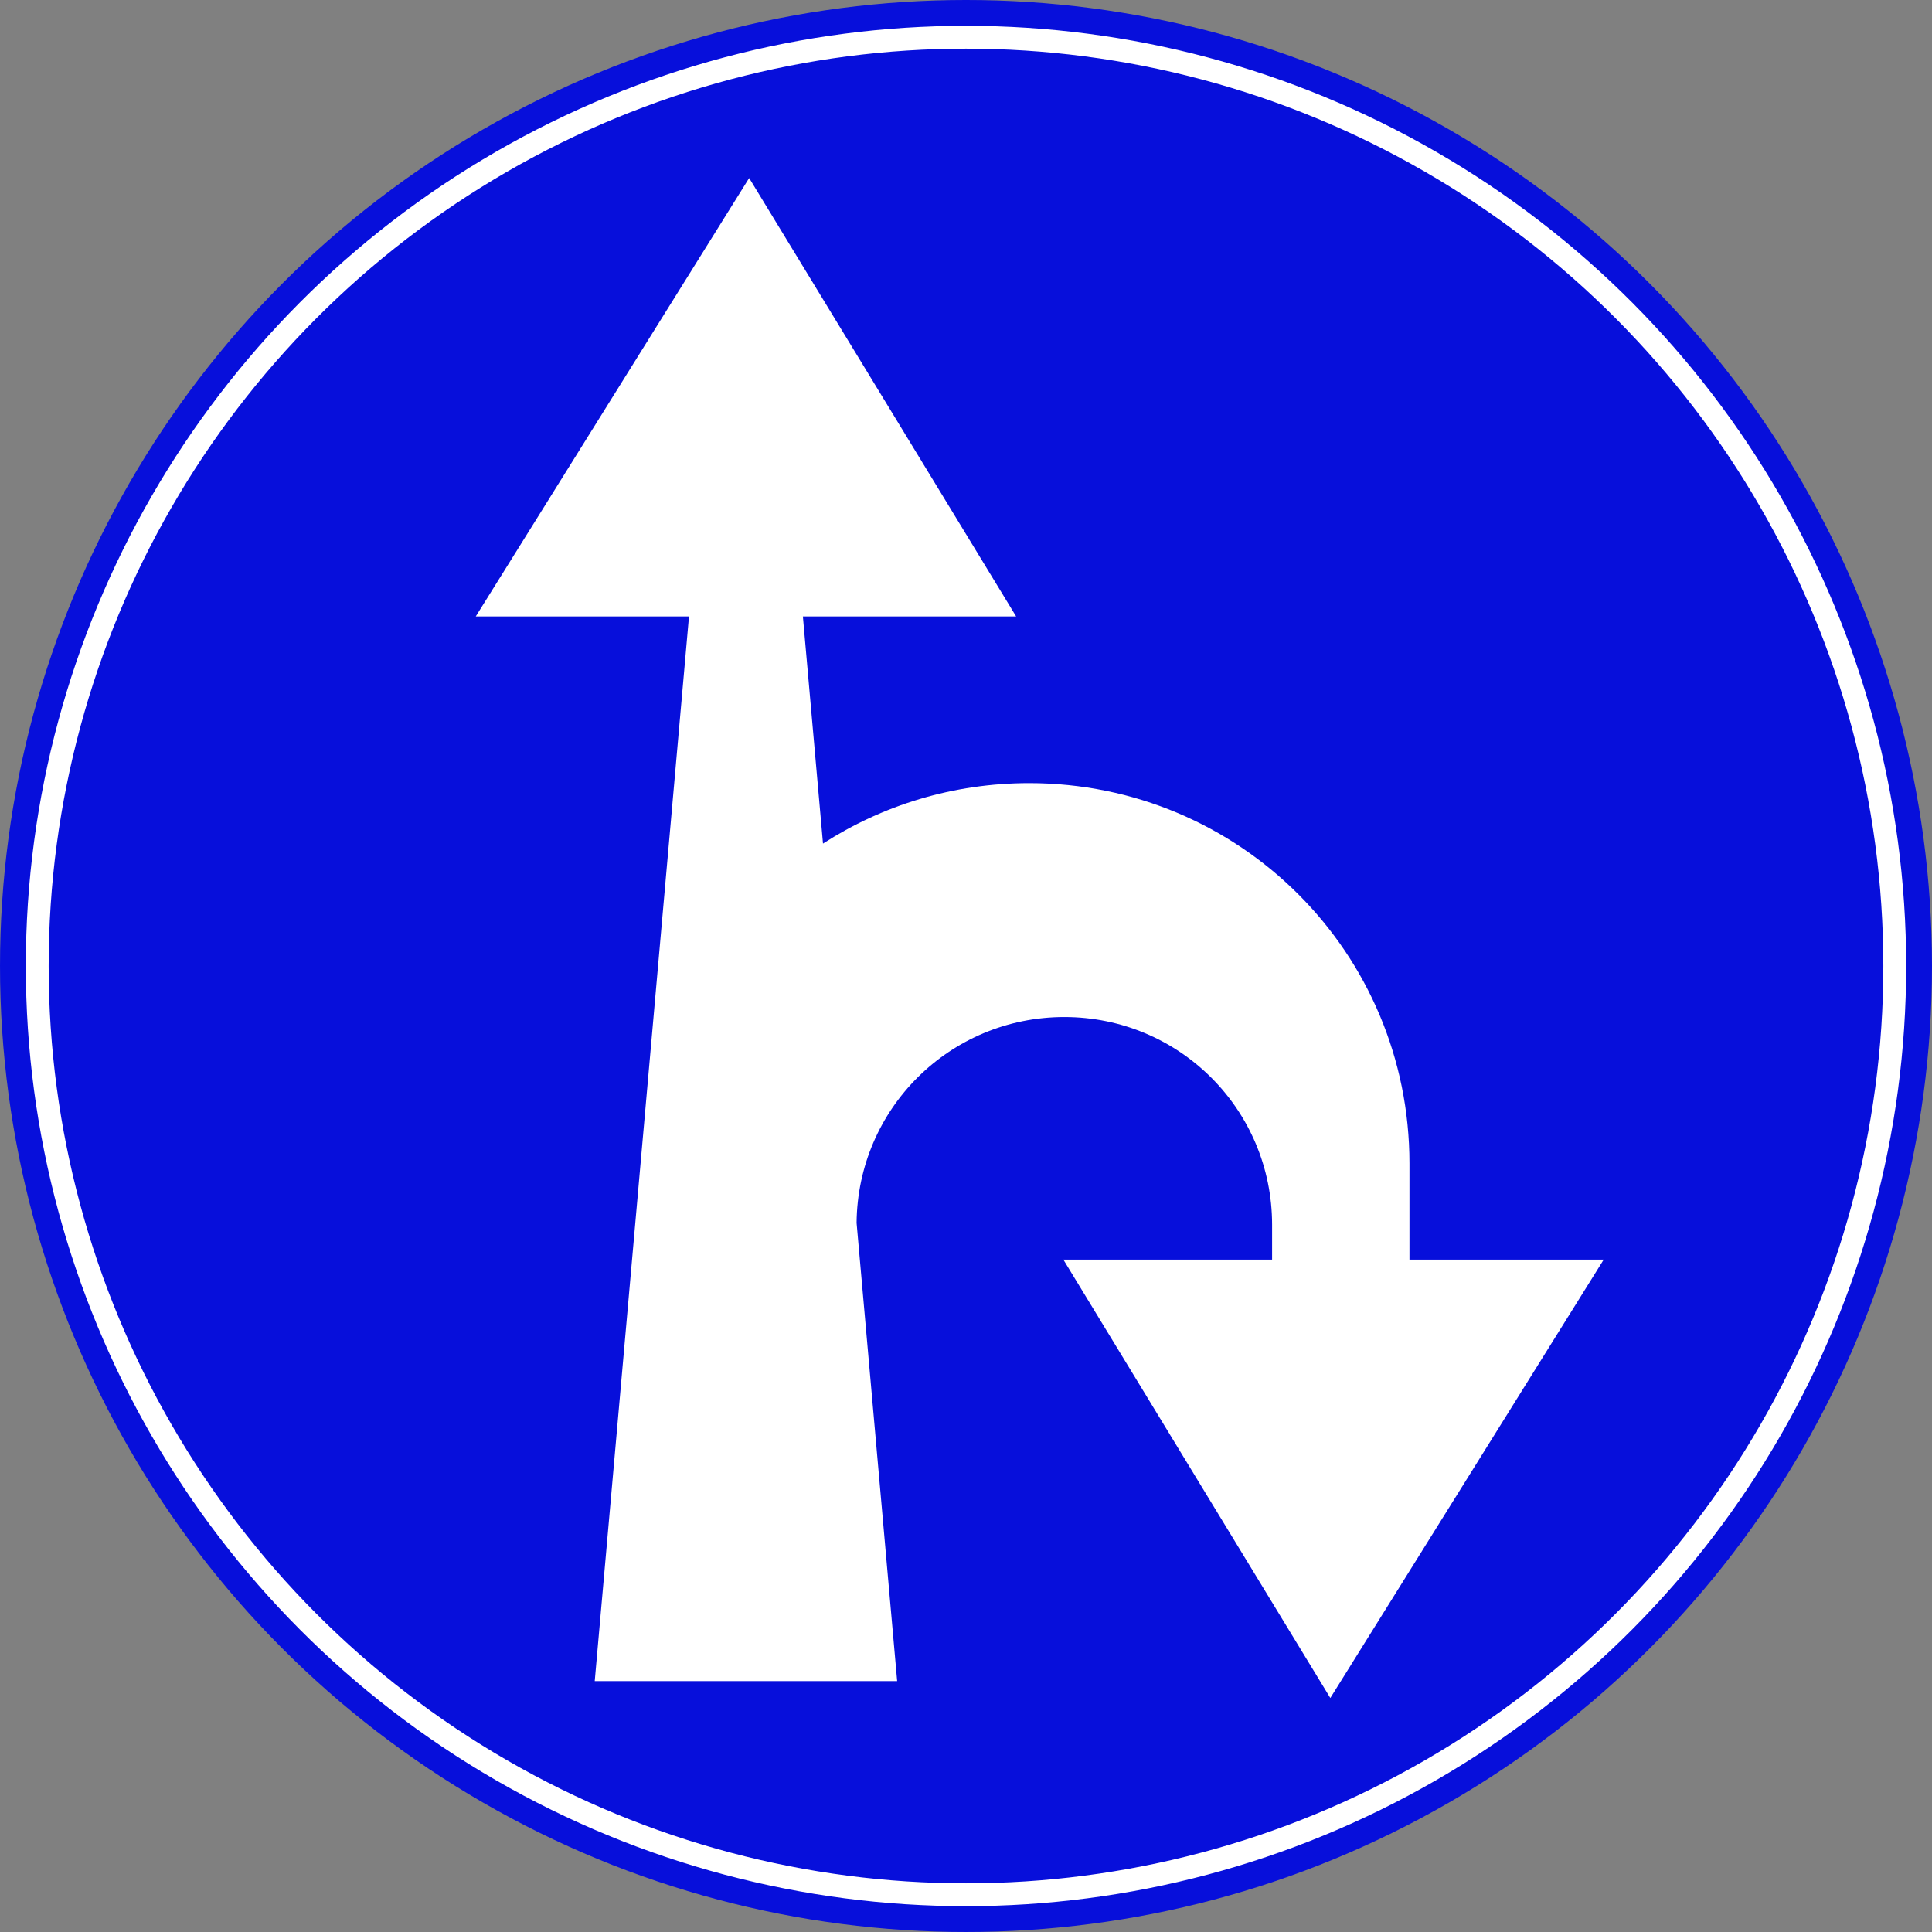
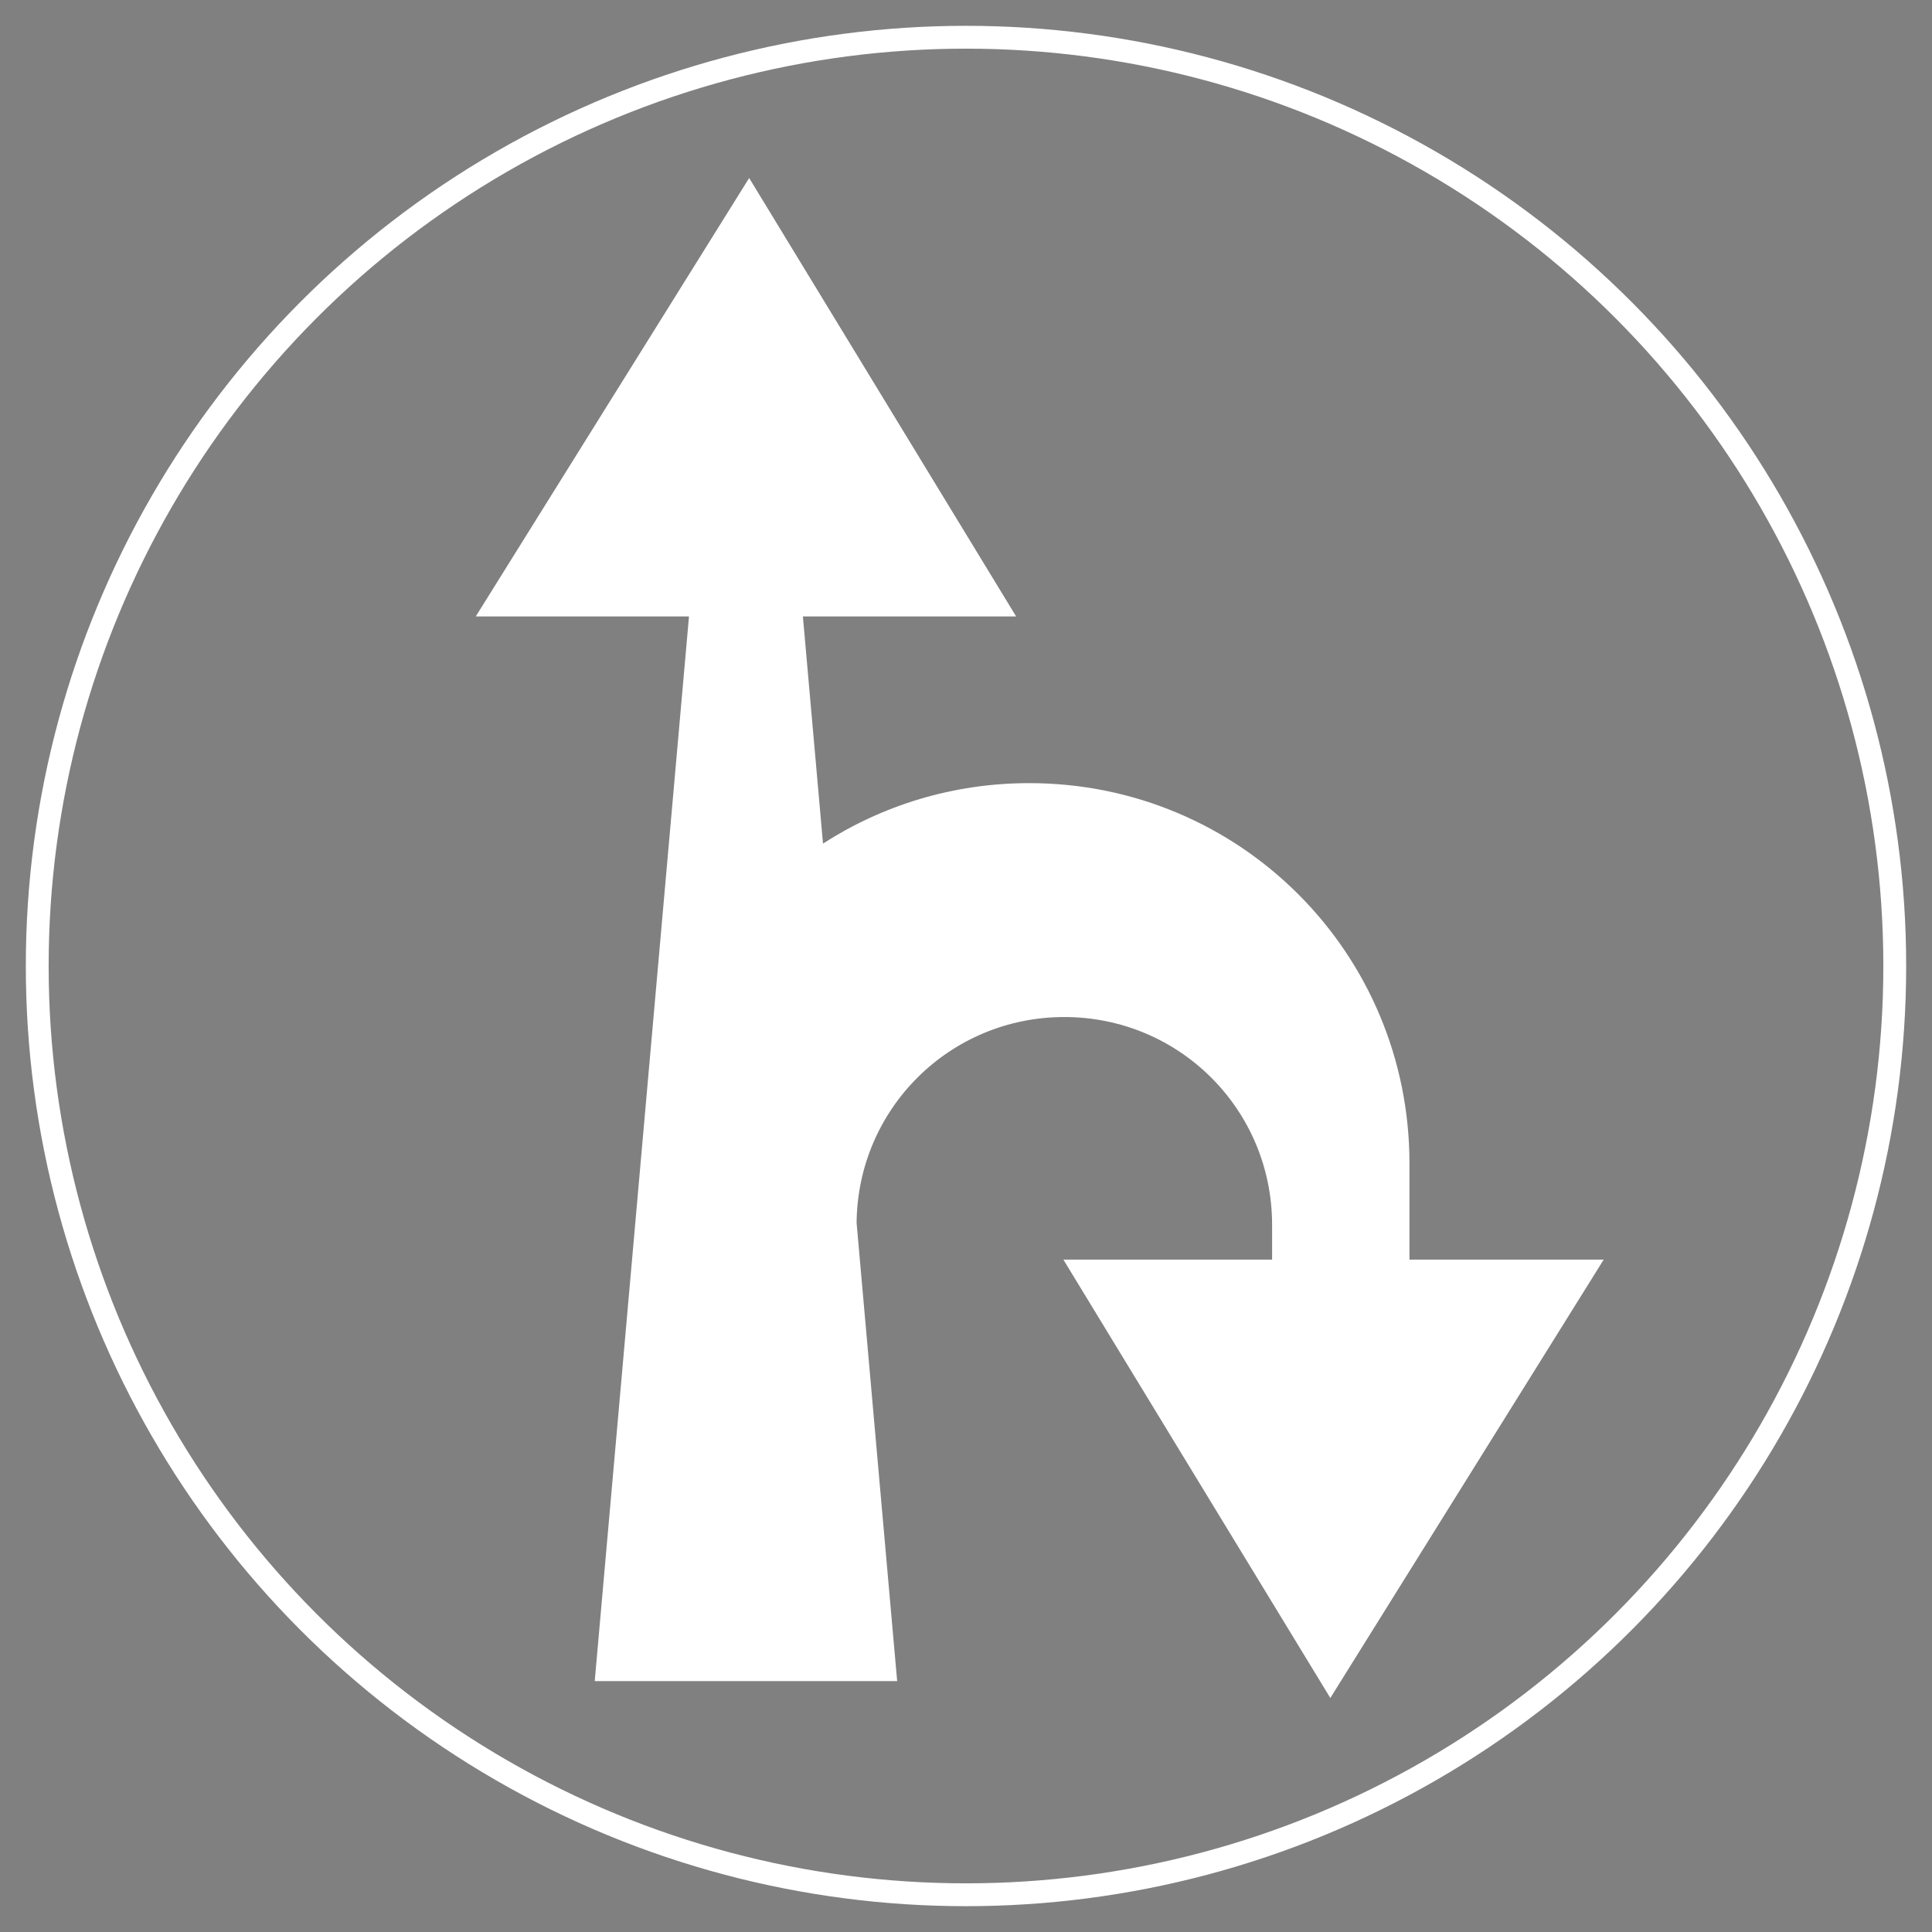
<svg xmlns="http://www.w3.org/2000/svg" xmlns:ns1="http://www.inkscape.org/namespaces/inkscape" xmlns:ns2="http://sodipodi.sourceforge.net/DTD/sodipodi-0.dtd" ns1:version="1.0 (4035a4fb49, 2020-05-01)" ns2:docname="Israel_road_sign_226.svg" xml:space="preserve" enable-background="new 0 0 610 600" viewBox="0 0 377.953 377.953" height="377.953" width="377.953" y="0px" x="0px" id="Layer_1" version="1.1">
  <rect x="0" y="0" width="377.953" height="377.953" fill="#808080" stroke="none" />
  <defs id="defs41" />
  <ns2:namedview ns1:document-rotation="0" ns1:snap-global="false" ns1:guide-bbox="true" showguides="true" ns1:bbox-nodes="true" ns1:snap-bbox-edge-midpoints="true" ns1:snap-bbox="true" ns1:snap-smooth-nodes="true" ns1:snap-intersection-paths="true" ns1:object-paths="false" ns1:current-layer="Layer_1" ns1:window-maximized="1" ns1:window-y="-9" ns1:window-x="-9" ns1:window-height="1001" ns1:window-width="1920" ns1:cy="204.97688" ns1:cx="61.378738" ns1:zoom="1.4142136" showgrid="false" ns1:pagecheckerboard="0" ns1:pageopacity="0.0" ns1:pageshadow="2" borderopacity="1.0" bordercolor="#666666" pagecolor="#ffffff" id="namedview39" />
  <g id="g34">
    <g id="g24">
      <g id="g6">
        <path style="display:none" id="path4" d="m 355.545,329.729 c 0.008,-50.328 40.785,-91.109 91.111,-91.119 v 0 10.549 10.548 c -19.371,0.006 -36.809,7.823 -49.512,20.508 v 0 c -12.686,12.703 -20.503,30.143 -20.505,49.51 v 0 c 0.002,19.363 7.817,36.805 20.505,49.506 v 0 c 12.703,12.688 30.141,20.504 49.512,20.508 v 0 c 19.365,-0.008 36.805,-7.82 49.504,-20.508 v 0 c 12.688,-12.701 20.507,-30.143 20.51,-49.506 v 0 c -0.008,-19.367 -7.822,-36.807 -20.51,-49.51 v 0 c -12.699,-12.686 -30.139,-20.506 -49.504,-20.508 v 0 -10.548 -10.549 c 50.324,0.01 91.106,40.791 91.113,91.119 v 0 c -0.007,50.322 -40.789,91.107 -91.113,91.113 v 0 c -50.326,-0.01 -91.103,-40.795 -91.111,-91.113 z" fill="#ffffff" />
      </g>
      <g id="g10">
			
		</g>
      <g id="g14">
			
		</g>
      <g id="g18">
			
		</g>
      <g id="g22">
			
		</g>
    </g>
    <g id="g30">
		
		
	</g>
  </g>
  <g transform="matrix(-1,0,0,1,377.953,0)" id="g1017">
-     <circle fill="#0099BB" cx="188.976" cy="188.976" r="188.976" id="circle2" style="opacity:1;fill:#070fdb;fill-opacity:1;stroke-width:0.646" />
    <circle fill="none" stroke="#ffffff" stroke-width="4.468" cx="188.977" cy="188.976" r="181.692" id="circle36" style="opacity:1" />
    <path d="m 231.397,34.826 -52.226,85.764 h 41.715 l -3.934,44.437 c -11.608,-7.477 -25.44,-11.825 -40.332,-11.825 -41.216,0 -74.397,33.181 -74.397,74.397 v 18.812 H 64.222 l 53.483,85.764 52.226,-85.764 h -40.835 v -6.806 c 0,-22.518 18.127,-40.645 40.645,-40.645 22.394,0 40.44,17.929 40.639,40.274 l -7.937,89.637 h 59.165 L 243.168,120.59 h 41.712 z" style="opacity:1;fill:#ffffff;fill-opacity:1;stroke-width:3.21" id="rect107" />
  </g>
</svg>